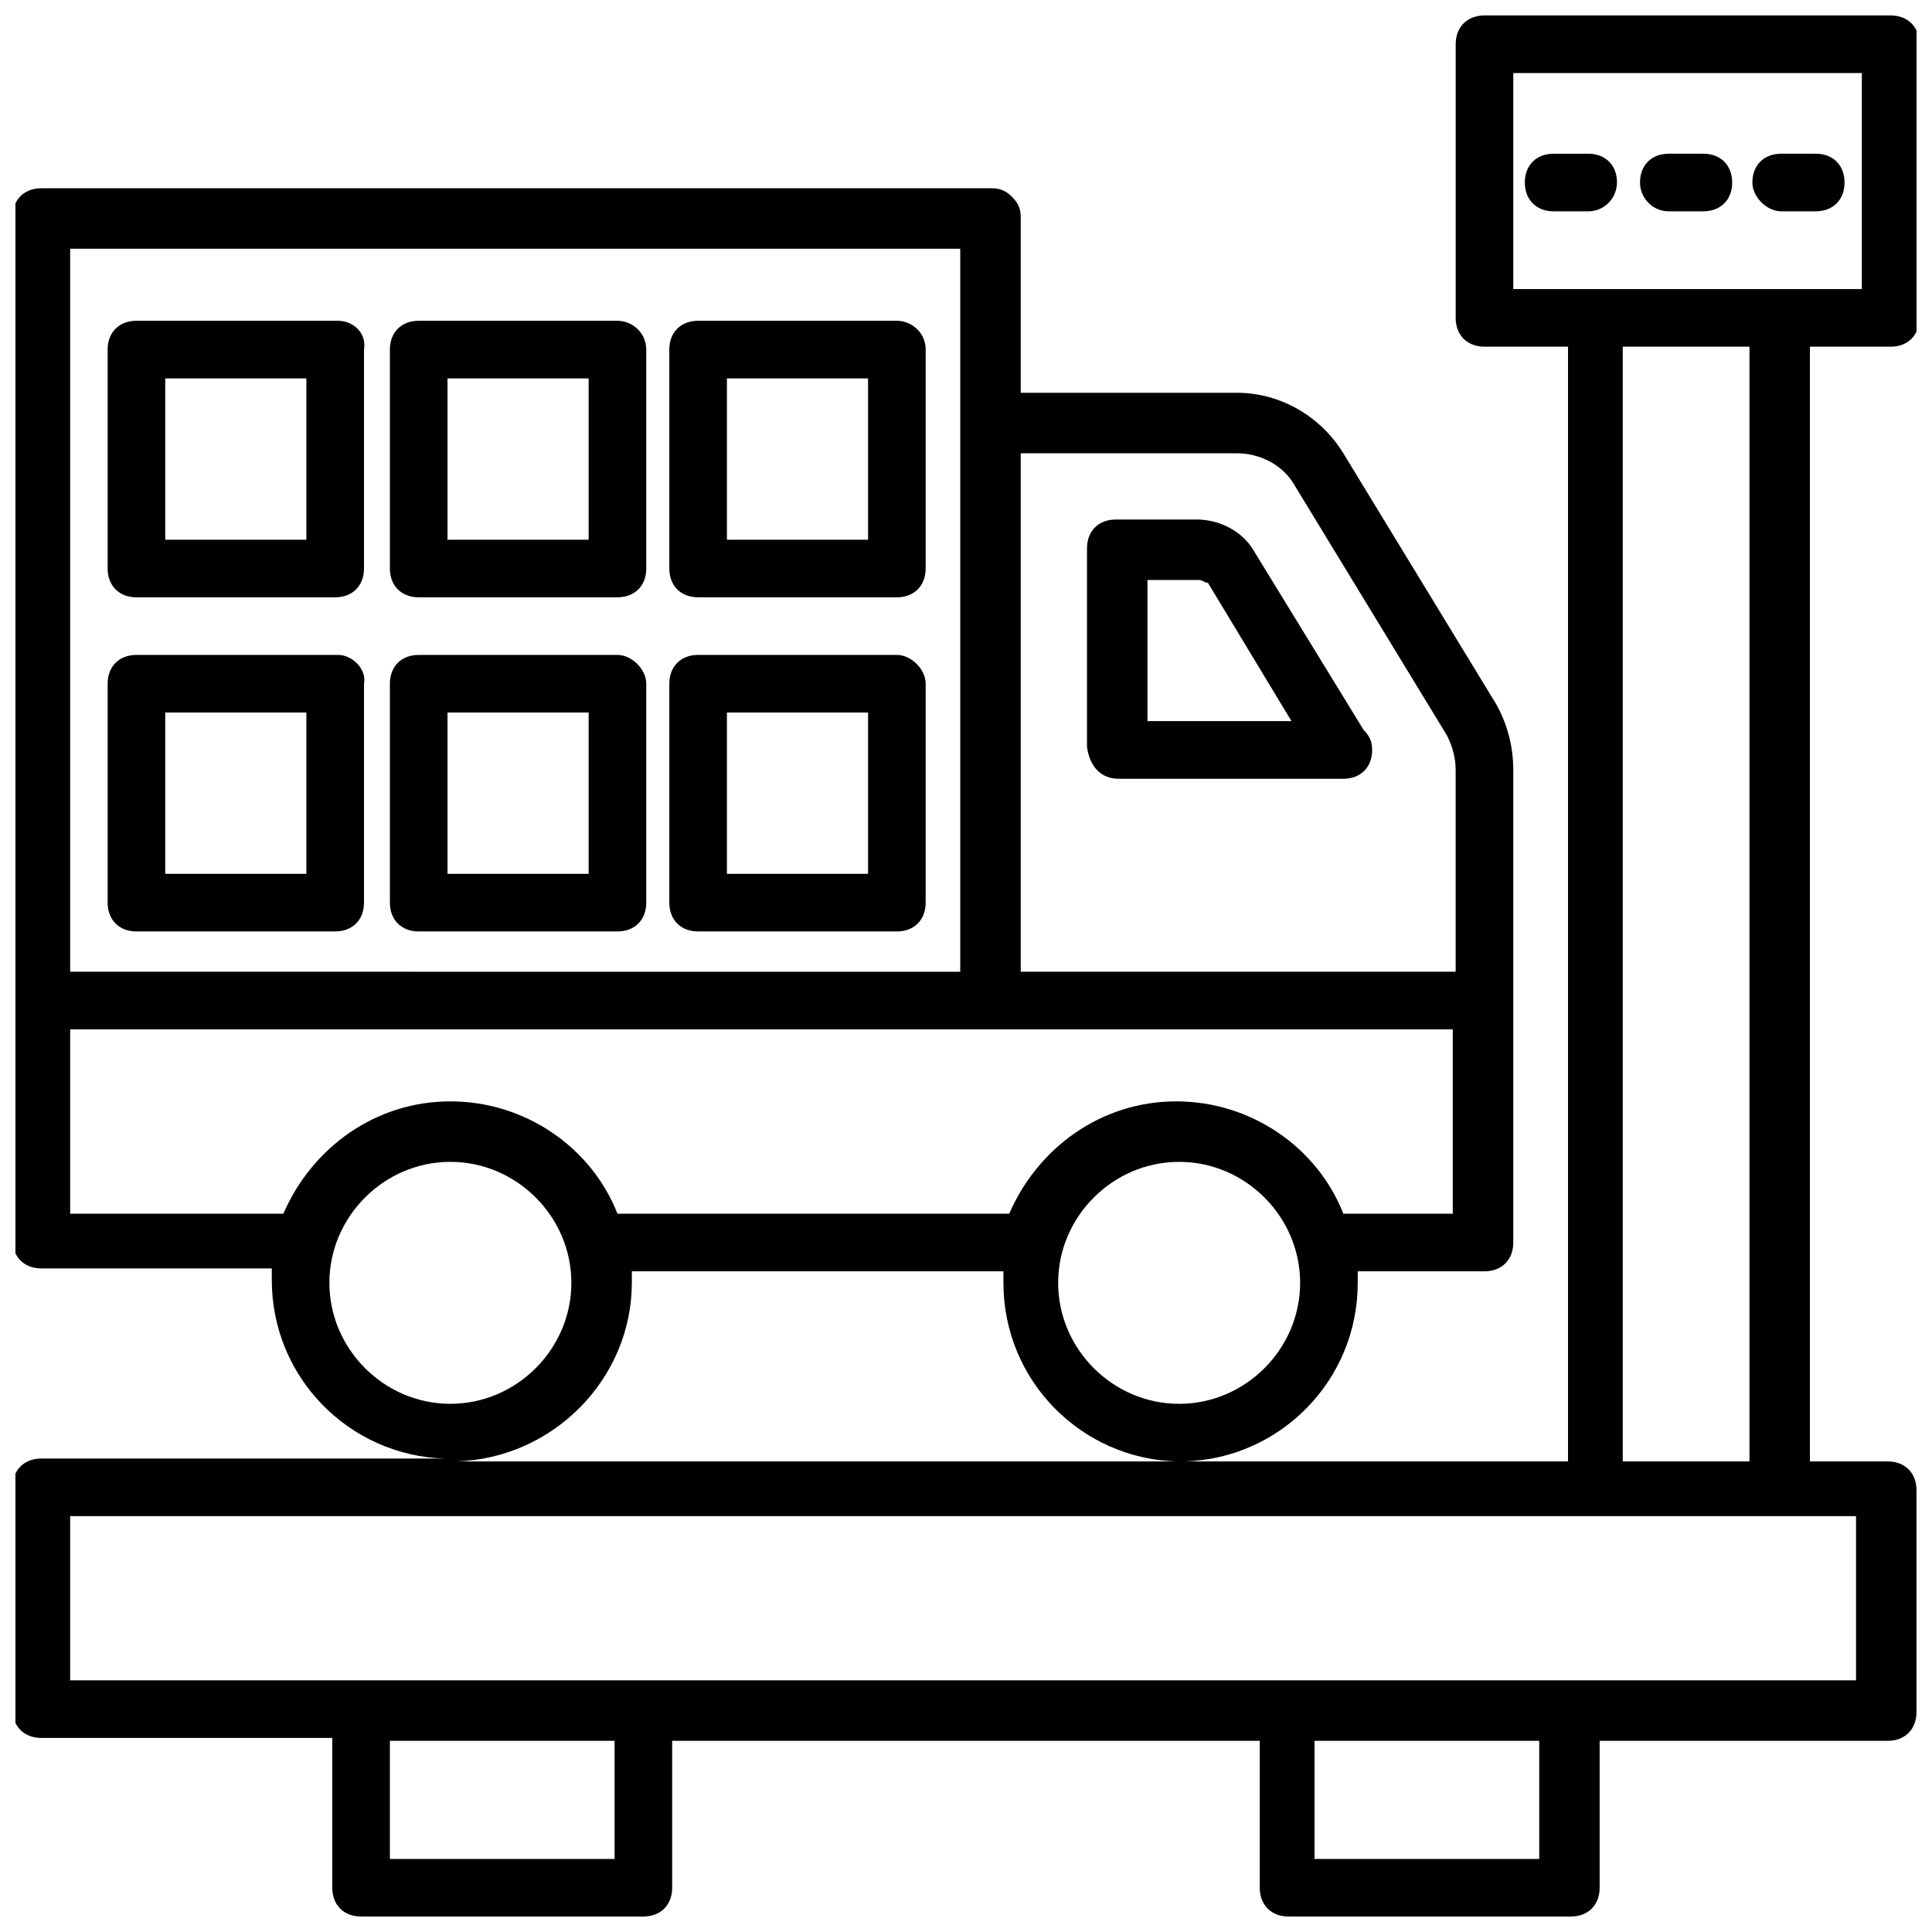
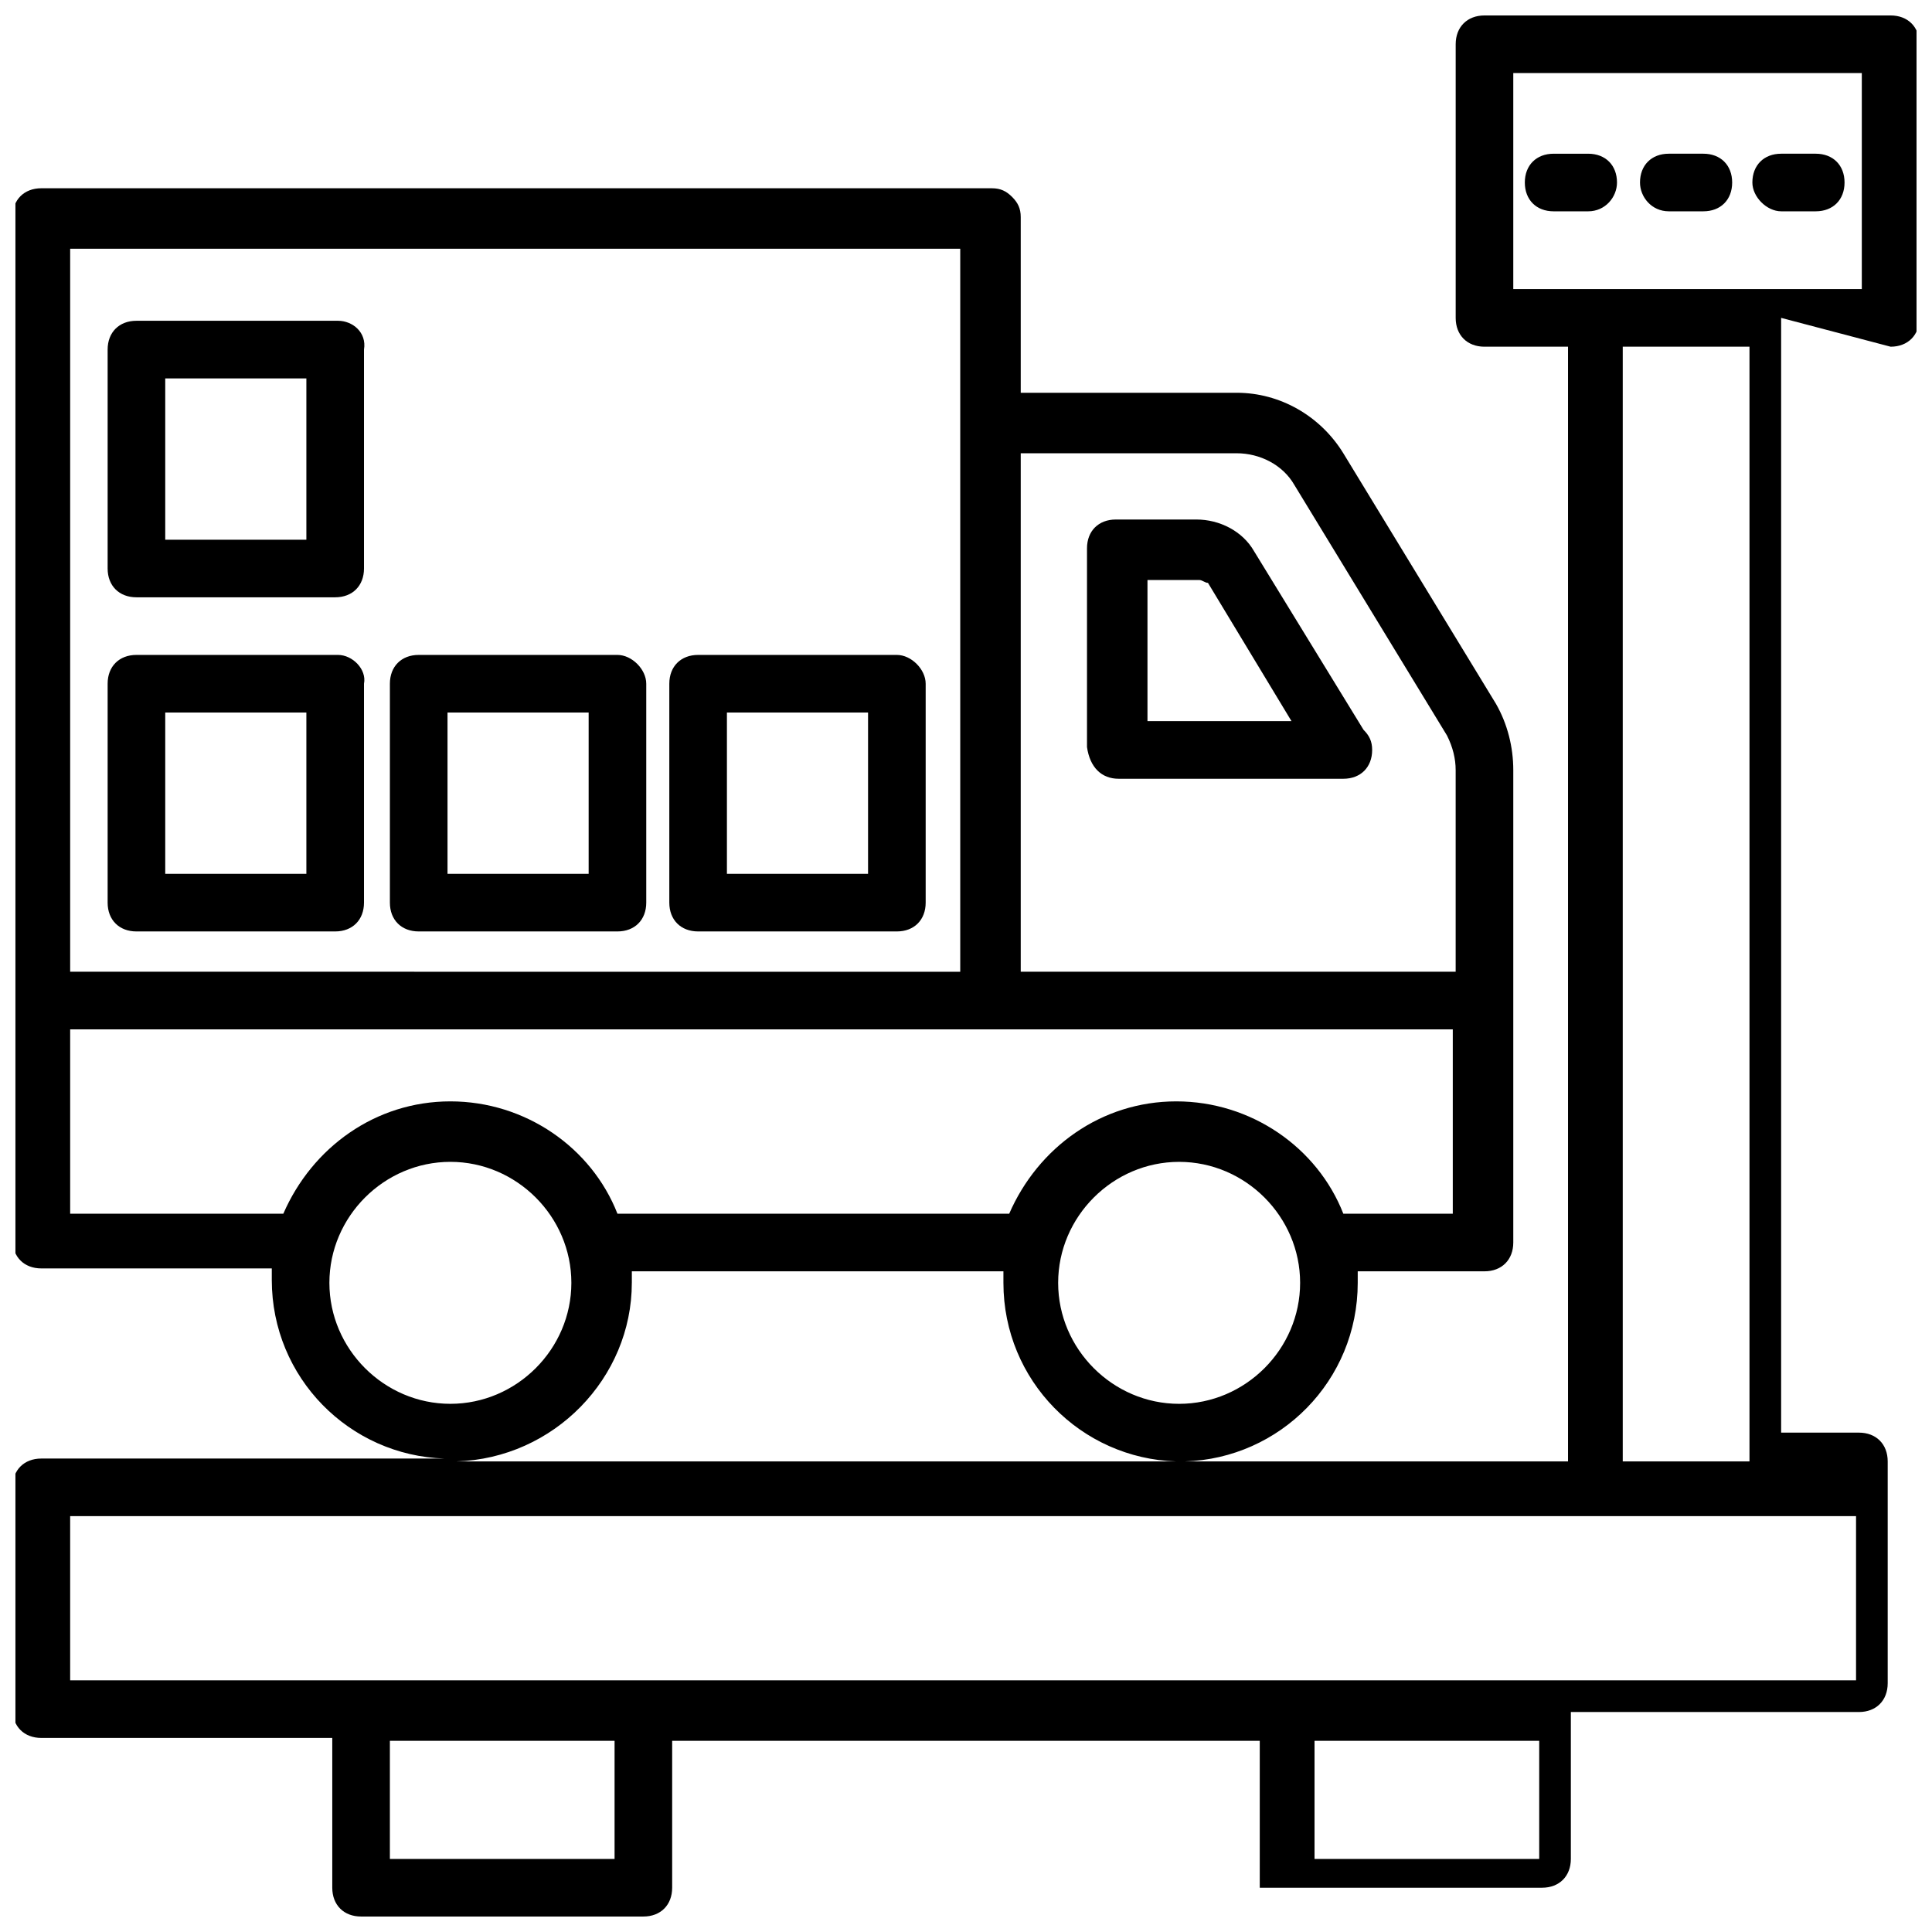
<svg xmlns="http://www.w3.org/2000/svg" width="800px" height="800px" version="1.1" viewBox="144 144 512 512">
  <defs>
    <clipPath id="a">
      <path d="m148.09 148.09h503.81v503.81h-503.81z" />
    </clipPath>
  </defs>
  <path d="m440.46 350.38h59.543c4.582 0 7.633-3.055 7.633-7.633 0-2.289-0.762-3.816-2.289-5.344l-29.008-47.328c-3.055-5.344-9.16-8.398-15.266-8.398h-21.375c-4.582 0-7.633 3.055-7.633 7.633v52.672c0.762 5.344 3.812 8.398 8.395 8.398zm7.633-52.672h13.742c0.762 0 1.527 0.762 2.289 0.762l22.137 36.641h-38.168z" />
  <path d="m233.59 317.56h-53.434c-4.582 0-7.633 3.055-7.633 7.633v58.016c0 4.582 3.055 7.633 7.633 7.633h52.672c4.582 0 7.633-3.055 7.633-7.633v-58.016c0.762-3.816-3.055-7.633-6.871-7.633zm-7.633 58.012h-38.168v-42.746h37.402v42.746z" />
  <path d="m307.63 317.56h-52.672c-4.582 0-7.633 3.055-7.633 7.633v58.016c0 4.582 3.055 7.633 7.633 7.633h52.672c4.582 0 7.633-3.055 7.633-7.633v-58.016c0-3.816-3.816-7.633-7.633-7.633zm-7.633 58.012h-37.402v-42.746h37.402z" />
  <path d="m381.68 317.56h-52.672c-4.582 0-7.633 3.055-7.633 7.633v58.016c0 4.582 3.055 7.633 7.633 7.633h52.672c4.582 0 7.633-3.055 7.633-7.633v-58.016c0-3.816-3.816-7.633-7.633-7.633zm-7.637 58.012h-37.402v-42.746h37.402z" />
  <path d="m233.59 229.01h-53.434c-4.582 0-7.633 3.055-7.633 7.633v58.016c0 4.582 3.055 7.633 7.633 7.633h52.672c4.582 0 7.633-3.055 7.633-7.633v-58.016c0.762-4.578-3.055-7.633-6.871-7.633zm-7.633 58.016h-38.168v-42.746h37.402v42.746z" />
-   <path d="m307.63 229.01h-52.672c-4.582 0-7.633 3.055-7.633 7.633v58.016c0 4.582 3.055 7.633 7.633 7.633h52.672c4.582 0 7.633-3.055 7.633-7.633v-58.016c0-4.578-3.816-7.633-7.633-7.633zm-7.633 58.016h-37.402v-42.746h37.402z" />
-   <path d="m381.68 229.01h-52.672c-4.582 0-7.633 3.055-7.633 7.633v58.016c0 4.582 3.055 7.633 7.633 7.633h52.672c4.582 0 7.633-3.055 7.633-7.633v-58.016c0-4.578-3.816-7.633-7.633-7.633zm-7.637 58.016h-37.402v-42.746h37.402z" />
  <g clip-path="url(#a)">
-     <path d="m645.03 235.88c4.582 0 7.633-3.055 7.633-7.633l0.004-72.52c0-4.582-3.055-7.633-7.633-7.633h-107.63c-4.582 0-7.633 3.055-7.633 7.633v72.52c0 4.582 3.055 7.633 7.633 7.633h22.137v295.41h-101.53c25.191-0.762 45.801-21.375 45.801-47.328v-3.055l33.59 0.004c4.582 0 7.633-3.055 7.633-7.633v-125.19c0-6.106-1.527-12.215-4.582-17.559l-40.457-66.41c-6.106-9.922-16.793-16.031-28.242-16.031h-57.25v-46.562c0-2.289-0.762-3.816-2.289-5.344s-3.055-2.289-5.344-2.289l-251.91-0.004c-4.582 0-7.633 3.055-7.633 7.633v270.99c0 4.582 3.055 7.633 7.633 7.633h61.066v3.055c0 25.953 20.609 46.562 45.801 47.328h-106.87c-4.582 0-7.633 3.055-7.633 7.633v58.777c0 4.582 3.055 7.633 7.633 7.633h77.098v39.695c0 4.582 3.055 7.633 7.633 7.633h74.809c4.582 0 7.633-3.055 7.633-7.633v-38.93h155.72v38.93c0 4.582 3.055 7.633 7.633 7.633h74.809c4.582 0 7.633-3.055 7.633-7.633v-38.93h76.336c4.582 0 7.633-3.055 7.633-7.633v-58.777c0-4.582-3.055-7.633-7.633-7.633h-20.609v-295.42zm-99.996-72.52h92.363v57.25h-70.992l-21.371 0.004zm-88.551 352.67c-17.559 0-32.062-14.504-32.062-32.062s14.504-32.062 32.062-32.062 32.062 14.504 32.062 32.062-14.504 32.062-32.062 32.062zm15.27-251.91c6.106 0 12.215 3.055 15.266 8.398l40.457 66.41c1.527 3.055 2.289 6.106 2.289 9.16v53.434h-115.26v-137.4zm-309.16-54.195h235.88v191.6l-235.88-0.004zm0 255.72v-48.855h366.41v48.855h-29.008c-6.871-17.559-24.426-29.77-44.273-29.77s-36.641 12.215-44.273 29.77h-103.82c-6.871-17.559-24.426-29.77-44.273-29.77s-36.641 12.215-44.273 29.77zm68.699 18.32c0-17.559 14.504-32.062 32.062-32.062s32.062 14.504 32.062 32.062-14.504 32.062-32.062 32.062-32.062-14.504-32.062-32.062zm80.152 0v-3.055h98.473v3.055c0 25.953 20.609 46.562 45.801 47.328h-190.84c25.953-0.762 46.562-22.137 46.562-47.328zm-4.578 152.67h-59.543v-31.297h59.543zm245.04 0h-59.543v-31.297h59.543zm83.965-47.328h-473.28v-43.512h473.28zm-28.242-58.016h-33.586v-295.41h33.586z" />
+     <path d="m645.03 235.88c4.582 0 7.633-3.055 7.633-7.633l0.004-72.52c0-4.582-3.055-7.633-7.633-7.633h-107.63c-4.582 0-7.633 3.055-7.633 7.633v72.52c0 4.582 3.055 7.633 7.633 7.633h22.137v295.41h-101.53c25.191-0.762 45.801-21.375 45.801-47.328v-3.055l33.59 0.004c4.582 0 7.633-3.055 7.633-7.633v-125.19c0-6.106-1.527-12.215-4.582-17.559l-40.457-66.41c-6.106-9.922-16.793-16.031-28.242-16.031h-57.25v-46.562c0-2.289-0.762-3.816-2.289-5.344s-3.055-2.289-5.344-2.289l-251.91-0.004c-4.582 0-7.633 3.055-7.633 7.633v270.99c0 4.582 3.055 7.633 7.633 7.633h61.066v3.055c0 25.953 20.609 46.562 45.801 47.328h-106.87c-4.582 0-7.633 3.055-7.633 7.633v58.777c0 4.582 3.055 7.633 7.633 7.633h77.098v39.695c0 4.582 3.055 7.633 7.633 7.633h74.809c4.582 0 7.633-3.055 7.633-7.633v-38.93h155.72v38.93h74.809c4.582 0 7.633-3.055 7.633-7.633v-38.93h76.336c4.582 0 7.633-3.055 7.633-7.633v-58.777c0-4.582-3.055-7.633-7.633-7.633h-20.609v-295.42zm-99.996-72.52h92.363v57.25h-70.992l-21.371 0.004zm-88.551 352.67c-17.559 0-32.062-14.504-32.062-32.062s14.504-32.062 32.062-32.062 32.062 14.504 32.062 32.062-14.504 32.062-32.062 32.062zm15.27-251.91c6.106 0 12.215 3.055 15.266 8.398l40.457 66.41c1.527 3.055 2.289 6.106 2.289 9.16v53.434h-115.26v-137.4zm-309.16-54.195h235.88v191.6l-235.88-0.004zm0 255.72v-48.855h366.41v48.855h-29.008c-6.871-17.559-24.426-29.77-44.273-29.77s-36.641 12.215-44.273 29.77h-103.82c-6.871-17.559-24.426-29.77-44.273-29.77s-36.641 12.215-44.273 29.77zm68.699 18.32c0-17.559 14.504-32.062 32.062-32.062s32.062 14.504 32.062 32.062-14.504 32.062-32.062 32.062-32.062-14.504-32.062-32.062zm80.152 0v-3.055h98.473v3.055c0 25.953 20.609 46.562 45.801 47.328h-190.84c25.953-0.762 46.562-22.137 46.562-47.328zm-4.578 152.67h-59.543v-31.297h59.543zm245.04 0h-59.543v-31.297h59.543zm83.965-47.328h-473.28v-43.512h473.28zm-28.242-58.016h-33.586v-295.41h33.586z" />
  </g>
  <path d="m572.52 192.37c0-4.582-3.055-7.633-7.633-7.633h-9.16c-4.582 0-7.633 3.055-7.633 7.633 0 4.582 3.055 7.633 7.633 7.633h9.16c4.578 0 7.633-3.816 7.633-7.633z" />
  <path d="m586.25 200h9.16c4.582 0 7.633-3.055 7.633-7.633 0-4.582-3.055-7.633-7.633-7.633h-9.16c-4.582 0-7.633 3.055-7.633 7.633 0 3.816 3.055 7.633 7.633 7.633z" />
  <path d="m616.03 200h9.16c4.582 0 7.633-3.055 7.633-7.633 0-4.582-3.055-7.633-7.633-7.633h-9.16c-4.582 0-7.633 3.055-7.633 7.633-0.004 3.816 3.816 7.633 7.633 7.633z" />
</svg>